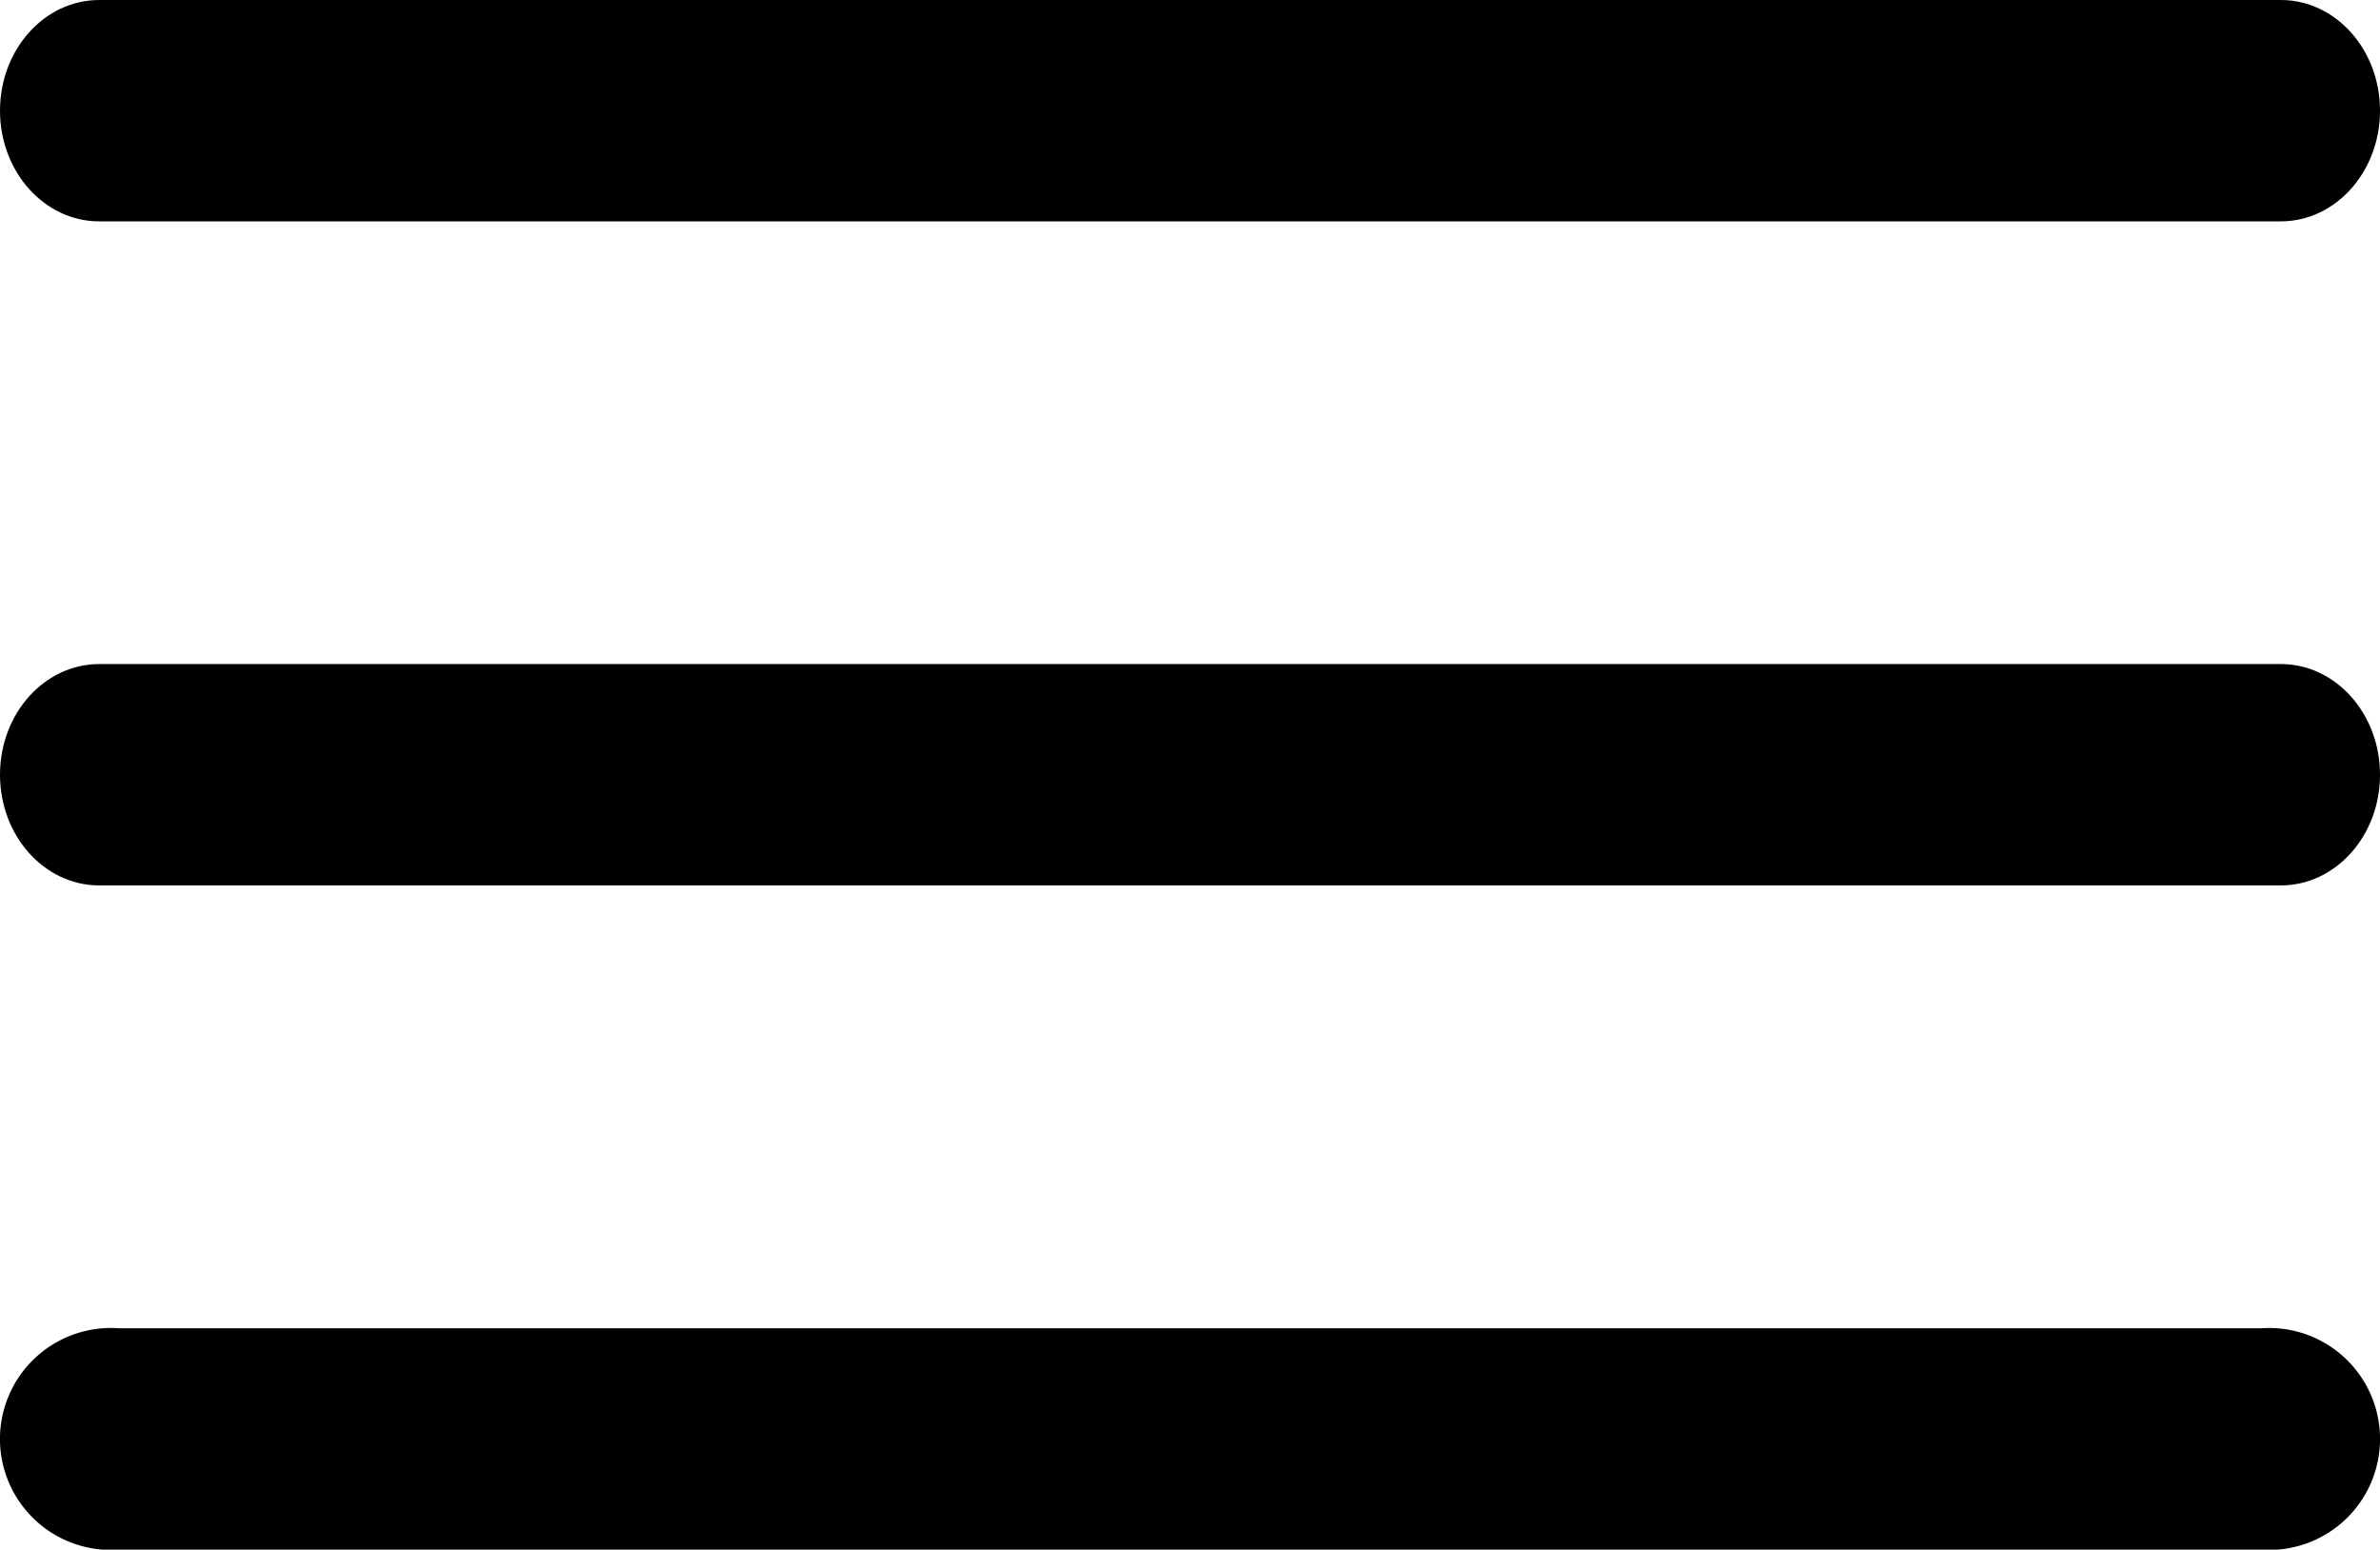
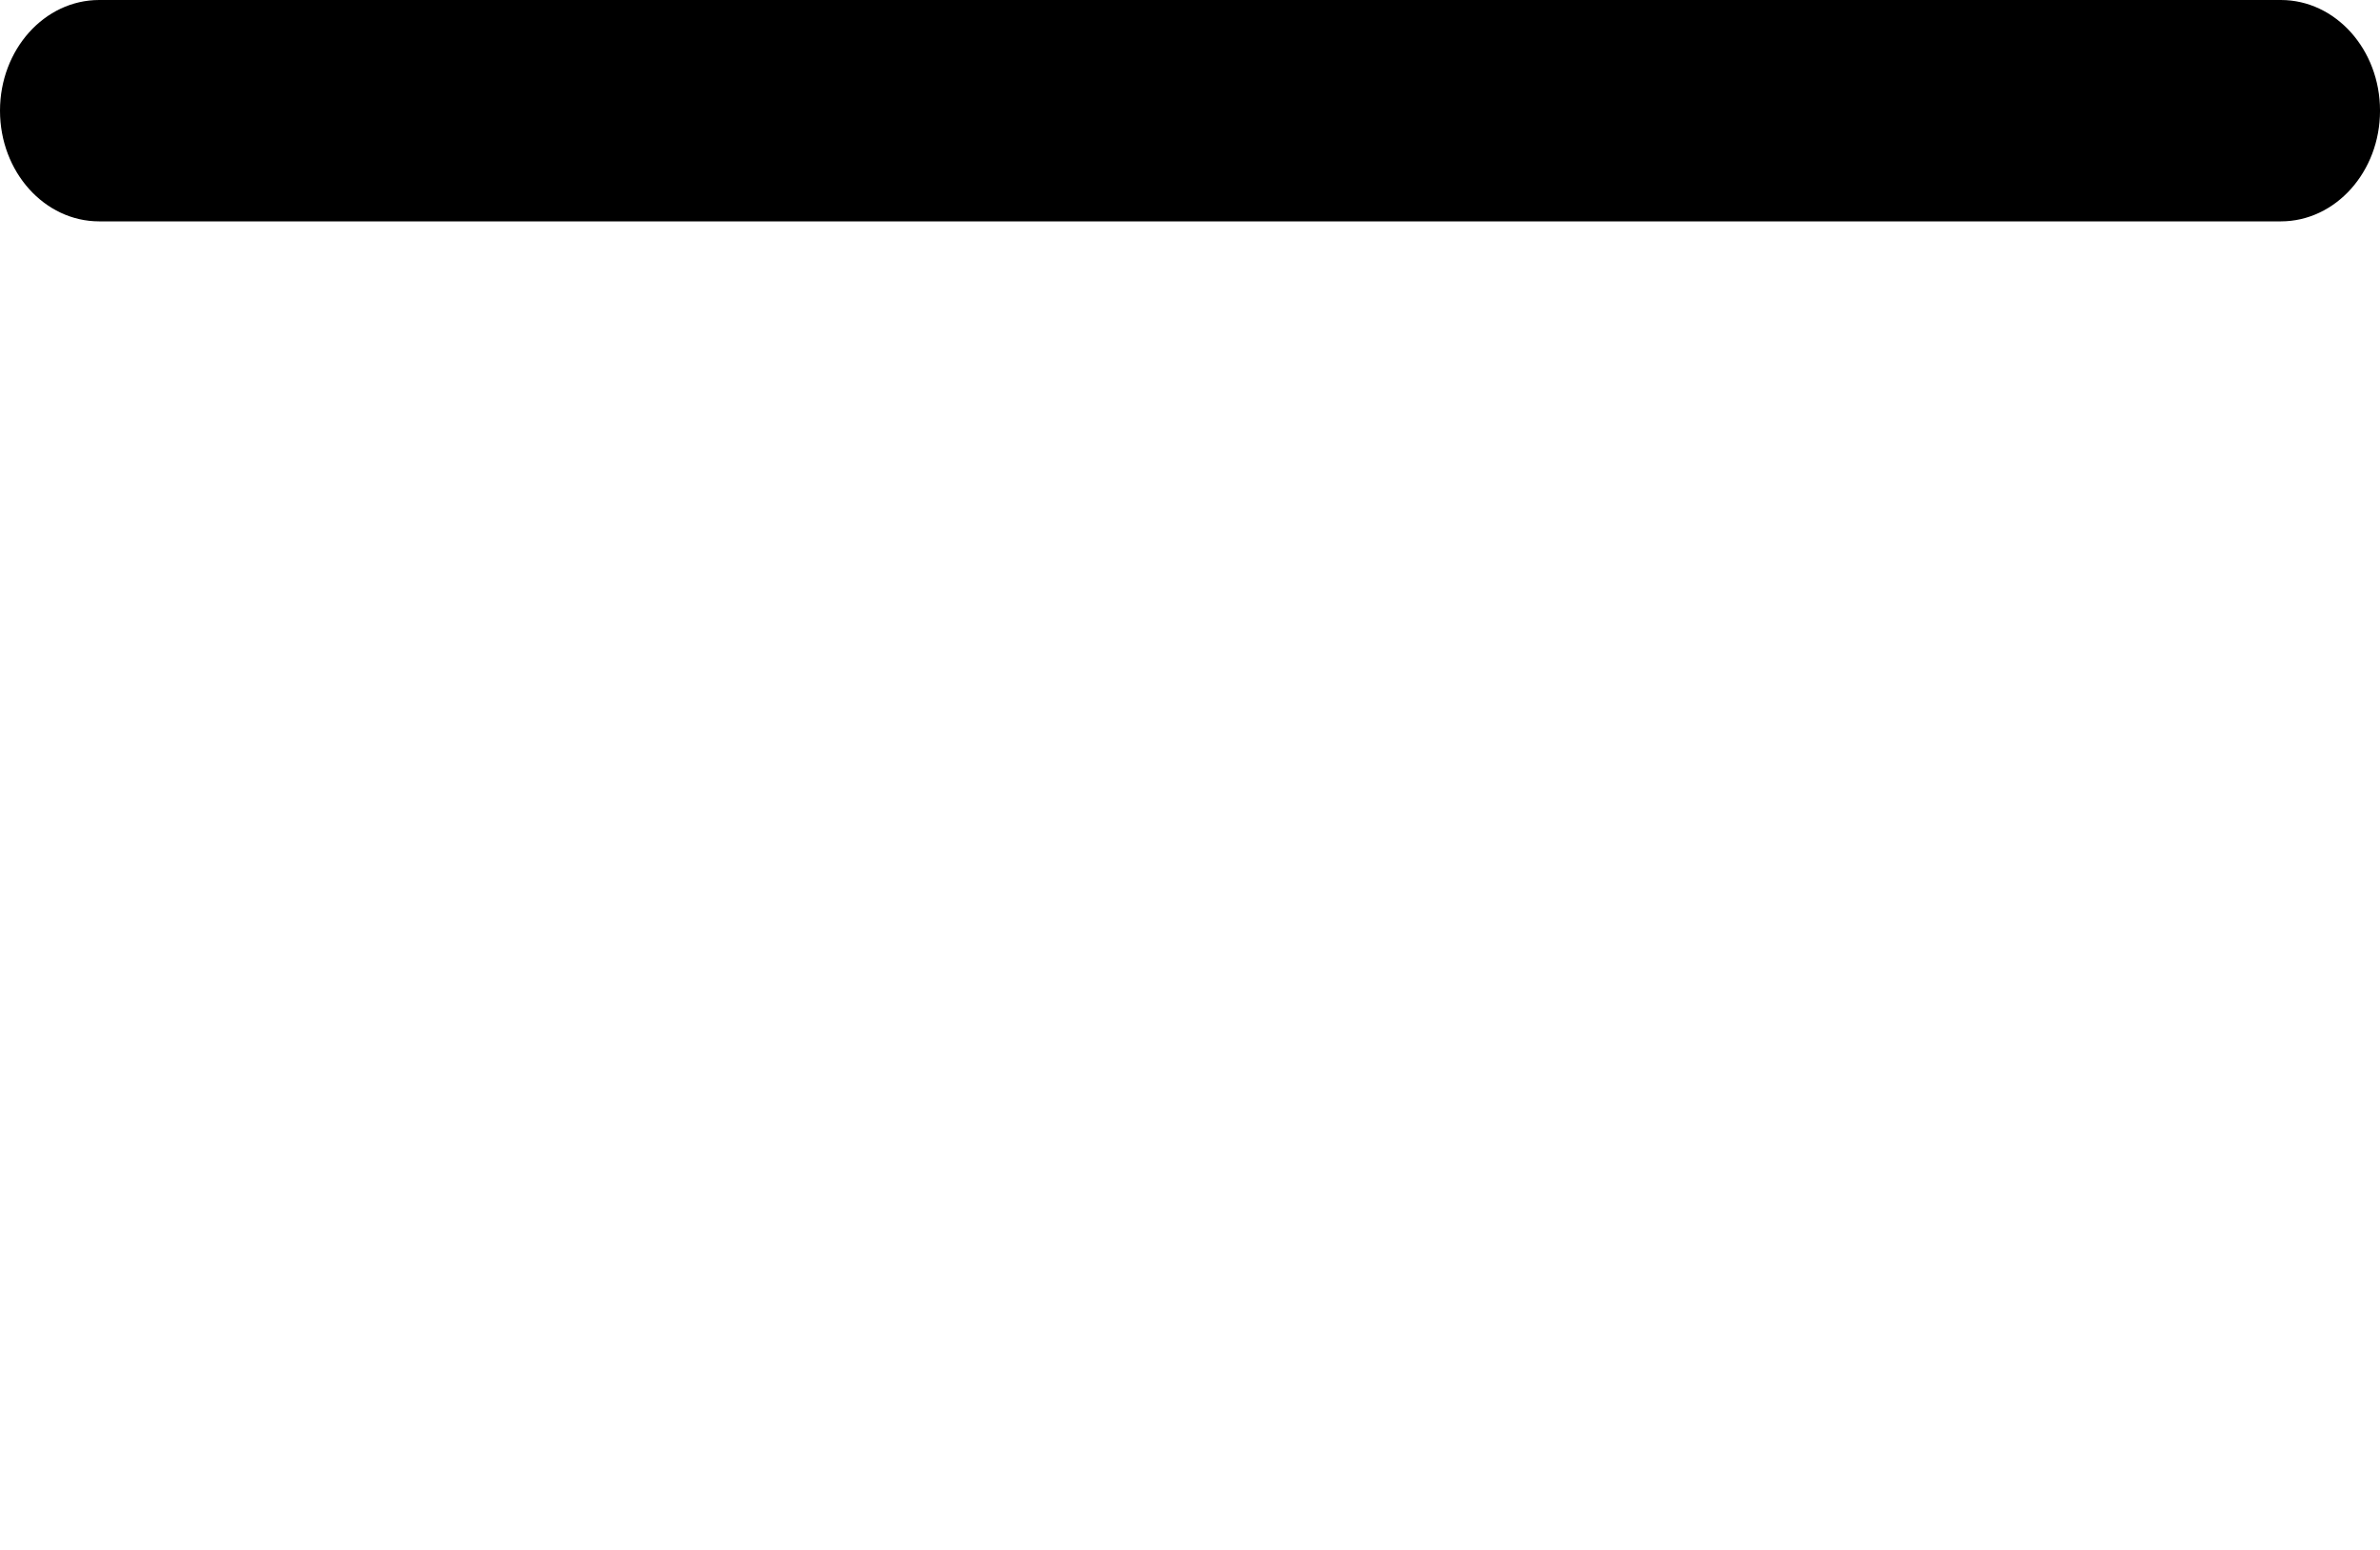
<svg xmlns="http://www.w3.org/2000/svg" width="129.934" height="84.594" viewBox="0 0 129.934 84.594">
  <g id="Group_1" data-name="Group 1" transform="translate(972 -2325)">
    <g id="Path_11451" transform="translate(-972 2325)">
      <path id="Path_26" data-name="Path 26" d="M410.514,2406.29H291.407c-2.99,0-5.414-2.706-5.414-6.042s2.425-6.042,5.414-6.042H410.514c2.991,0,5.414,2.706,5.414,6.042S413.5,2406.29,410.514,2406.29Z" transform="translate(-285.993 -2394.206)" />
    </g>
    <g id="Path_11451-2" data-name="Path_11451" transform="translate(-972 2361.25)">
-       <path id="Path_26-2" data-name="Path 26" d="M410.514,2406.29H291.407c-2.99,0-5.414-2.706-5.414-6.042s2.425-6.042,5.414-6.042H410.514c2.991,0,5.414,2.706,5.414,6.042S413.5,2406.29,410.514,2406.29Z" transform="translate(-285.993 -2394.206)" />
-     </g>
+       </g>
    <g id="Path_11453" transform="translate(-972 2397.51)">
-       <path id="Path_28" data-name="Path 28" d="M433.6,2478.8H316.658a6.058,6.058,0,1,1,0-12.084H433.6a6.058,6.058,0,1,1,0,12.084Z" transform="translate(-310.162 -2466.716)" />
-     </g>
+       </g>
  </g>
</svg>